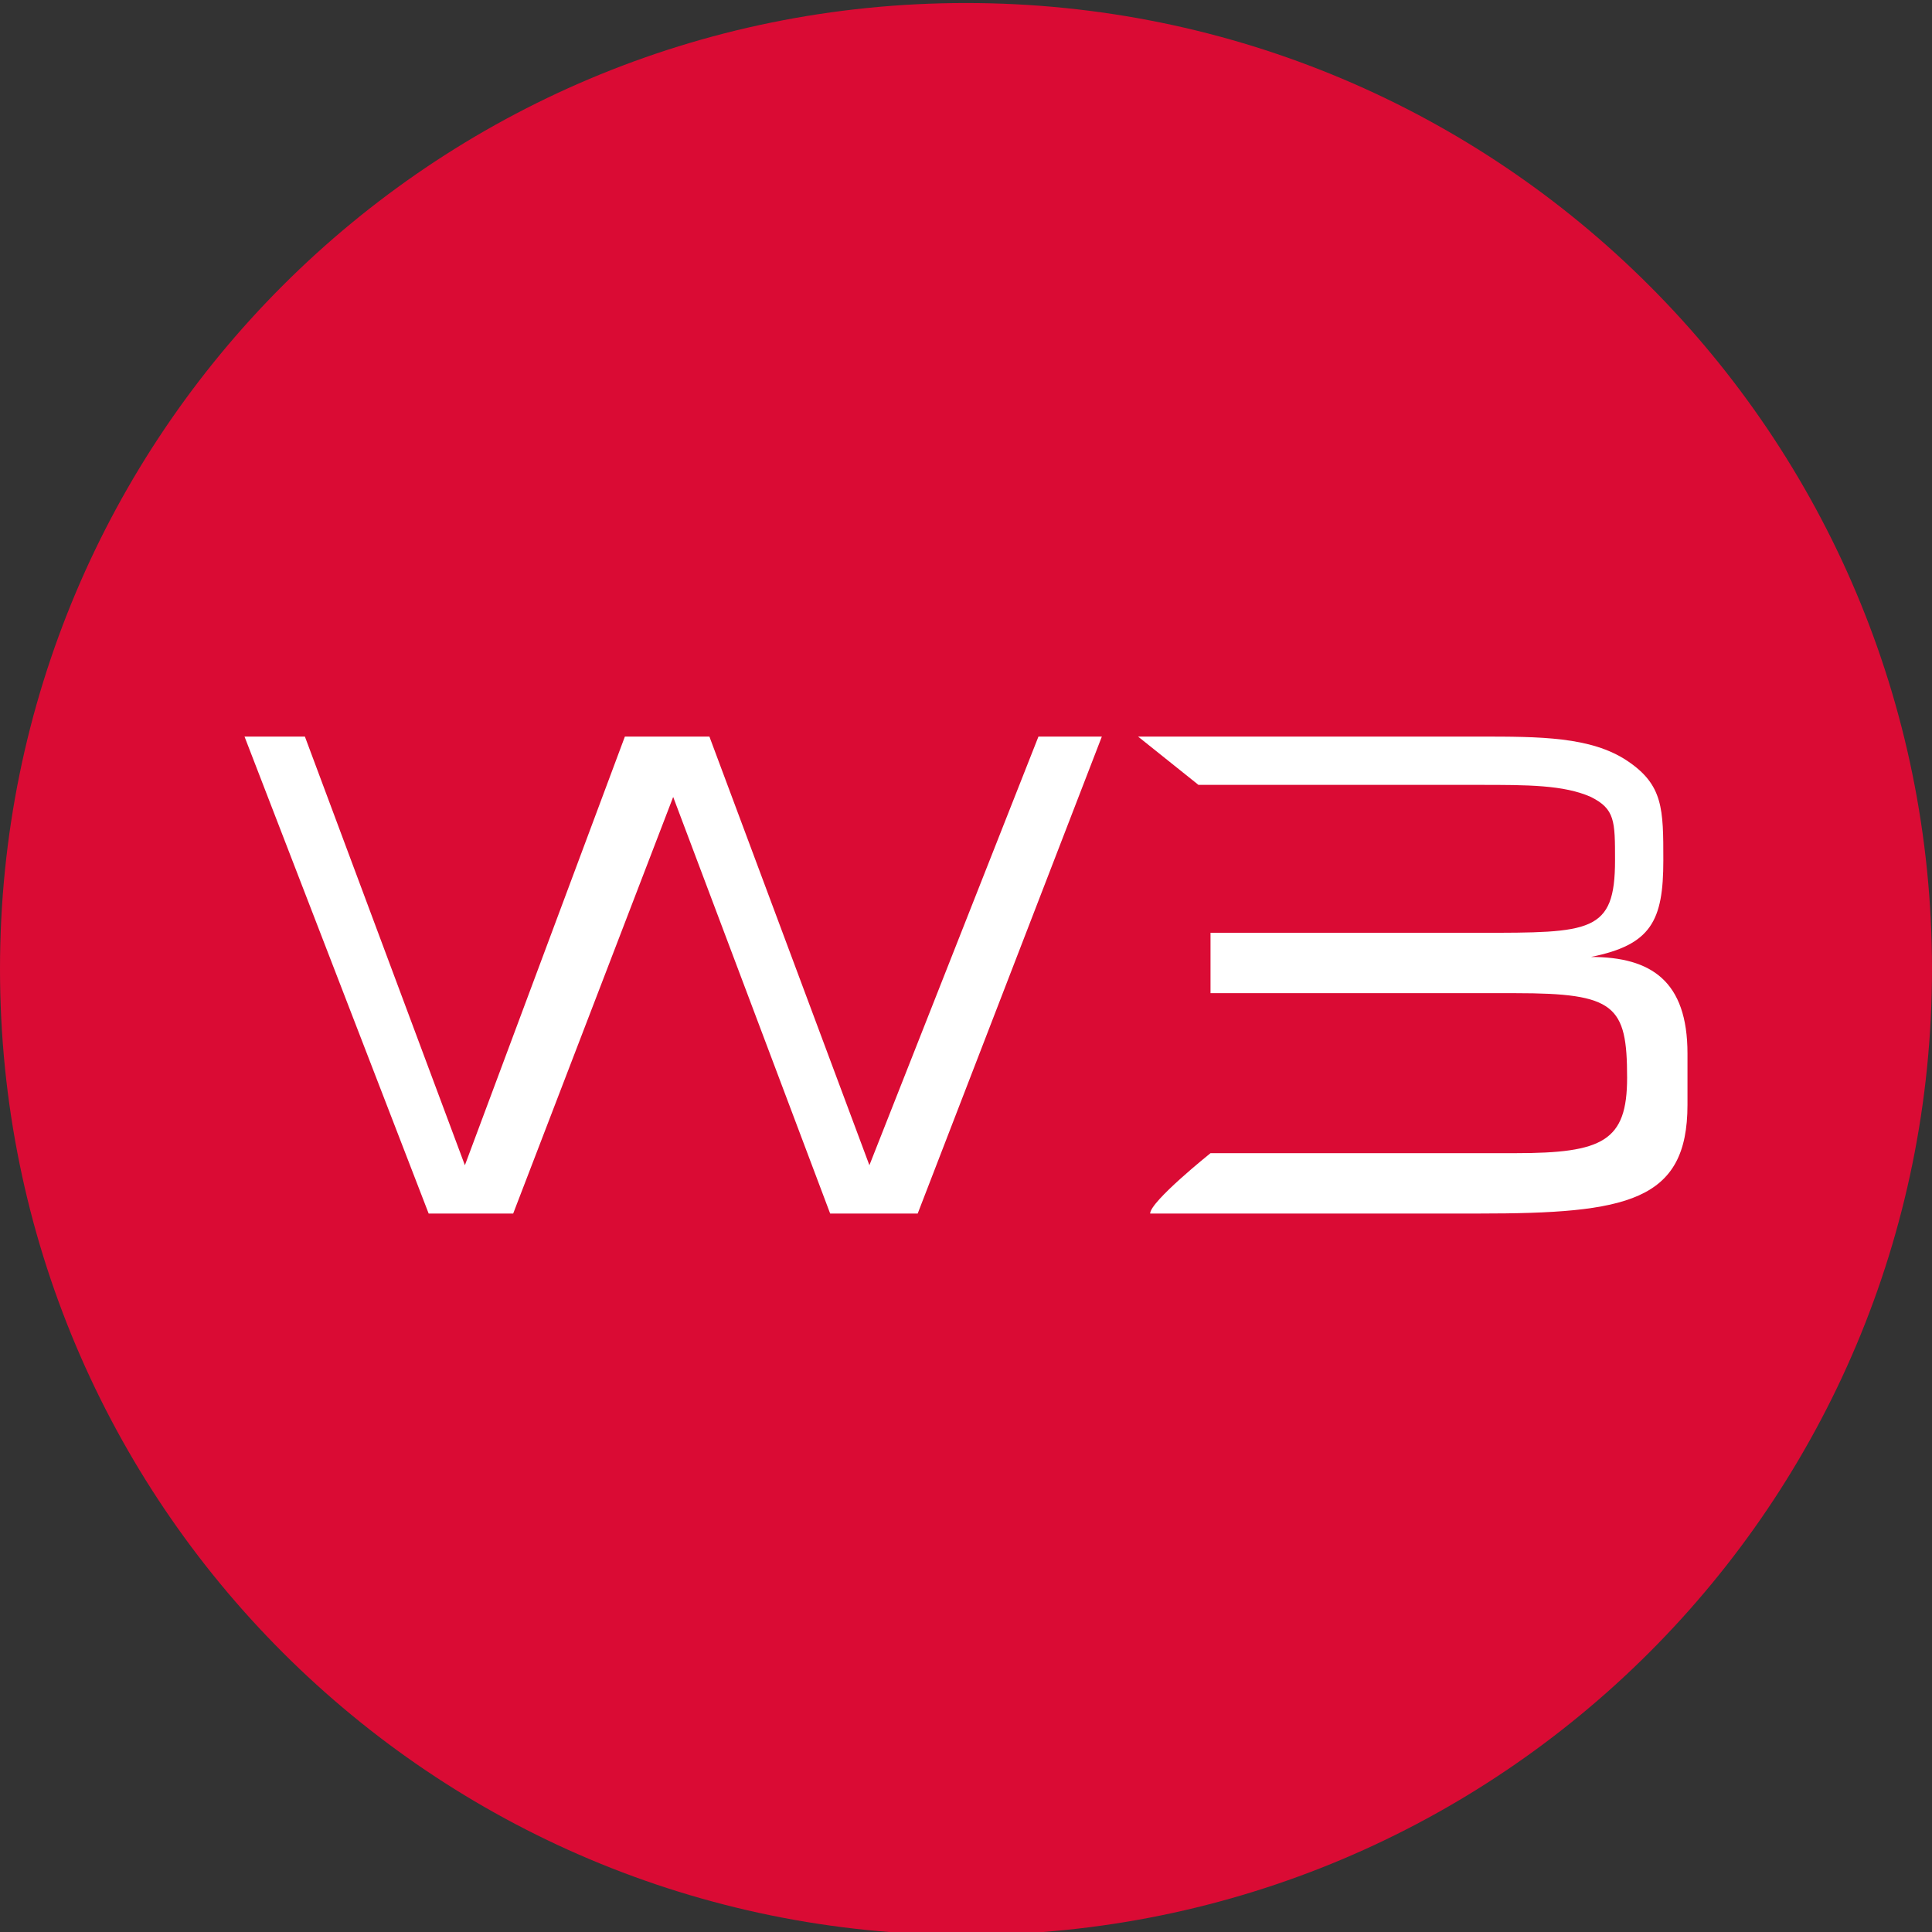
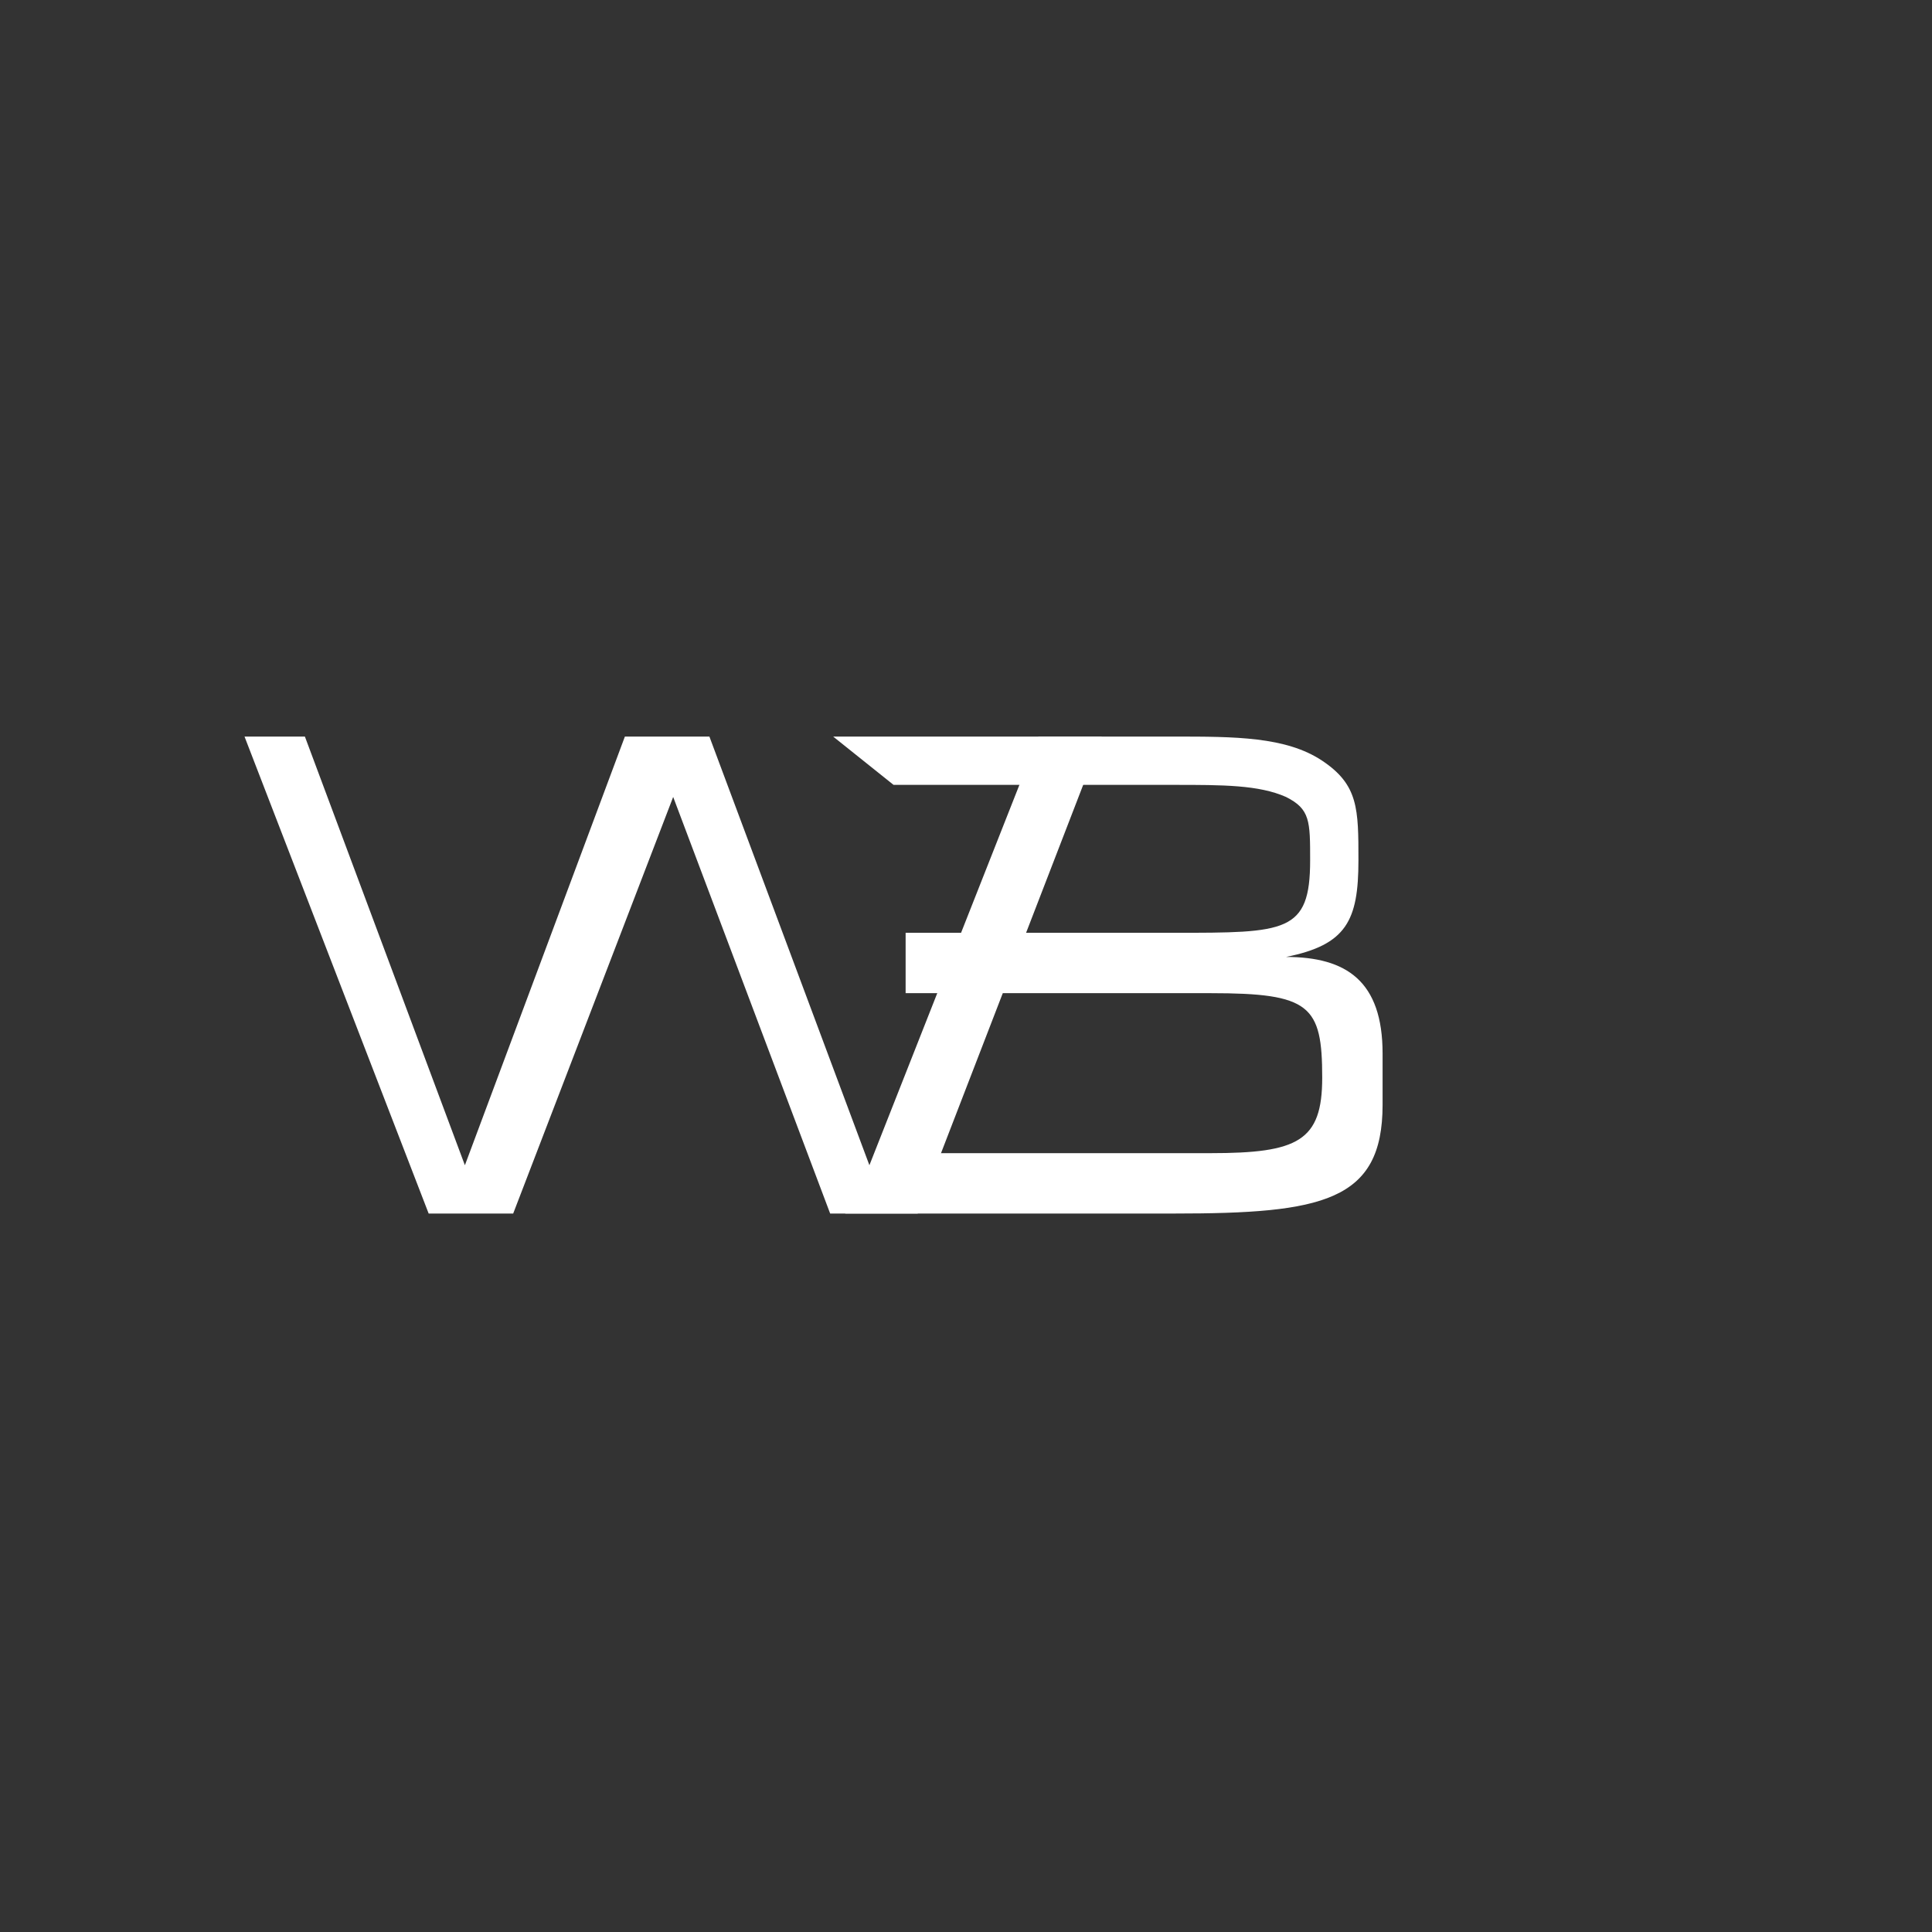
<svg xmlns="http://www.w3.org/2000/svg" version="1.2" viewBox="0 0 64 64" width="64" height="64">
  <rect x="0" y="0" width="64" height="64" fill="#333333" stroke="none" />
  <title>logo-WB-svg</title>
  <style>
		.s0 { fill: #da0b34 } 
		.s1 { fill: #ffffff } 
	</style>
  <g>
-     <path class="s0" d="m32 64.1c-17.7 0-32-14.3-32-32 0-17.7 14.3-32 32-32 17.7 0 32 14.3 32 32 0 17.7-14.3 32-32 32z" />
    <g>
      <path class="s1" d="m8.1 24.4h2l5.3 14.2 5.3-14.2h2.8l5.3 14.2 5.6-14.2h2.1l-6.1 15.8h-2.9l-5.2-13.8-5.3 13.8h-2.8z" />
-       <path class="s1" d="m40.1 38.2h10.1c2.9 0 3.7-0.4 3.7-2.5 0-2.4-0.4-2.8-3.7-2.8h-10.1v-2h8.9c3.7 0 4.5 0 4.5-2.4 0-1.3 0-1.7-0.8-2.1-0.9-0.4-2.1-0.4-3.7-0.4h-9.3l-2-1.6h11.3c2 0 3.7 0 4.9 0.8 1.2 0.8 1.2 1.6 1.2 3.3 0 2-0.4 2.8-2.4 3.2 2 0 3.2 0.8 3.2 3.2v1.7c0 3.2-2 3.6-6.9 3.6h-10.9c0-0.4 2-2 2-2z" />
+       <path class="s1" d="m40.1 38.2c2.9 0 3.7-0.4 3.7-2.5 0-2.4-0.4-2.8-3.7-2.8h-10.1v-2h8.9c3.7 0 4.5 0 4.5-2.4 0-1.3 0-1.7-0.8-2.1-0.9-0.4-2.1-0.4-3.7-0.4h-9.3l-2-1.6h11.3c2 0 3.7 0 4.9 0.8 1.2 0.8 1.2 1.6 1.2 3.3 0 2-0.4 2.8-2.4 3.2 2 0 3.2 0.8 3.2 3.2v1.7c0 3.2-2 3.6-6.9 3.6h-10.9c0-0.4 2-2 2-2z" />
    </g>
  </g>
</svg>